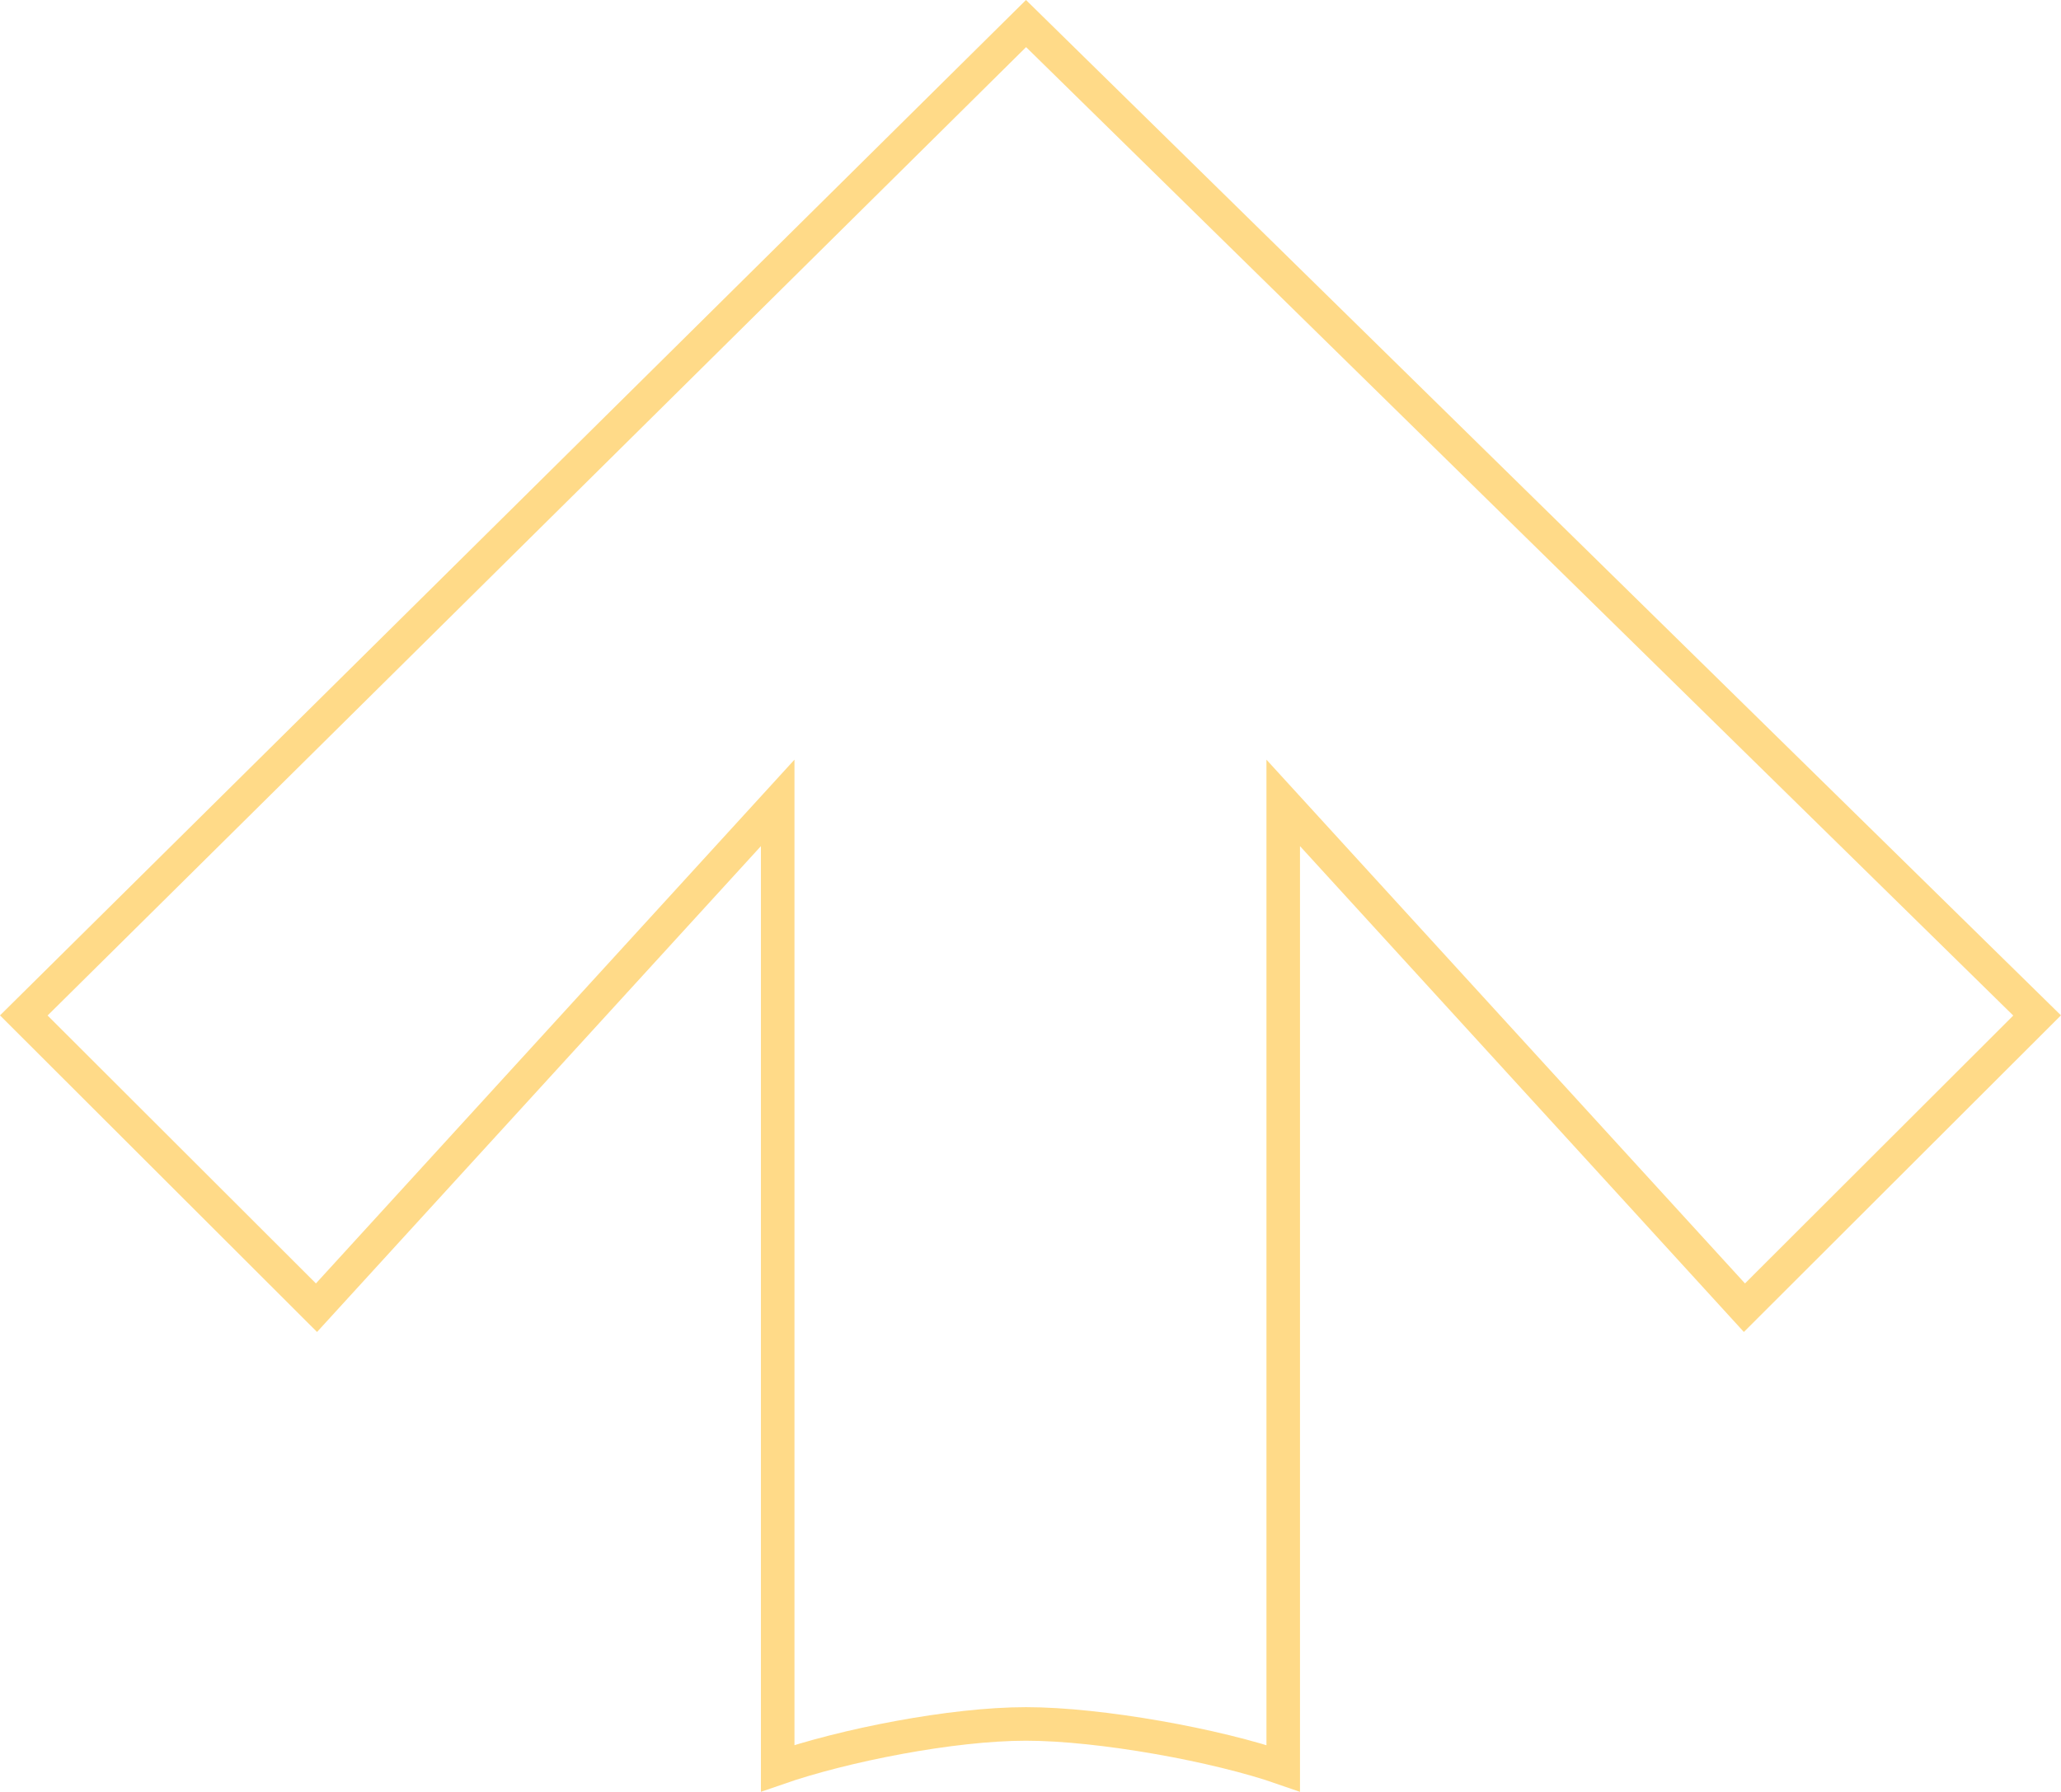
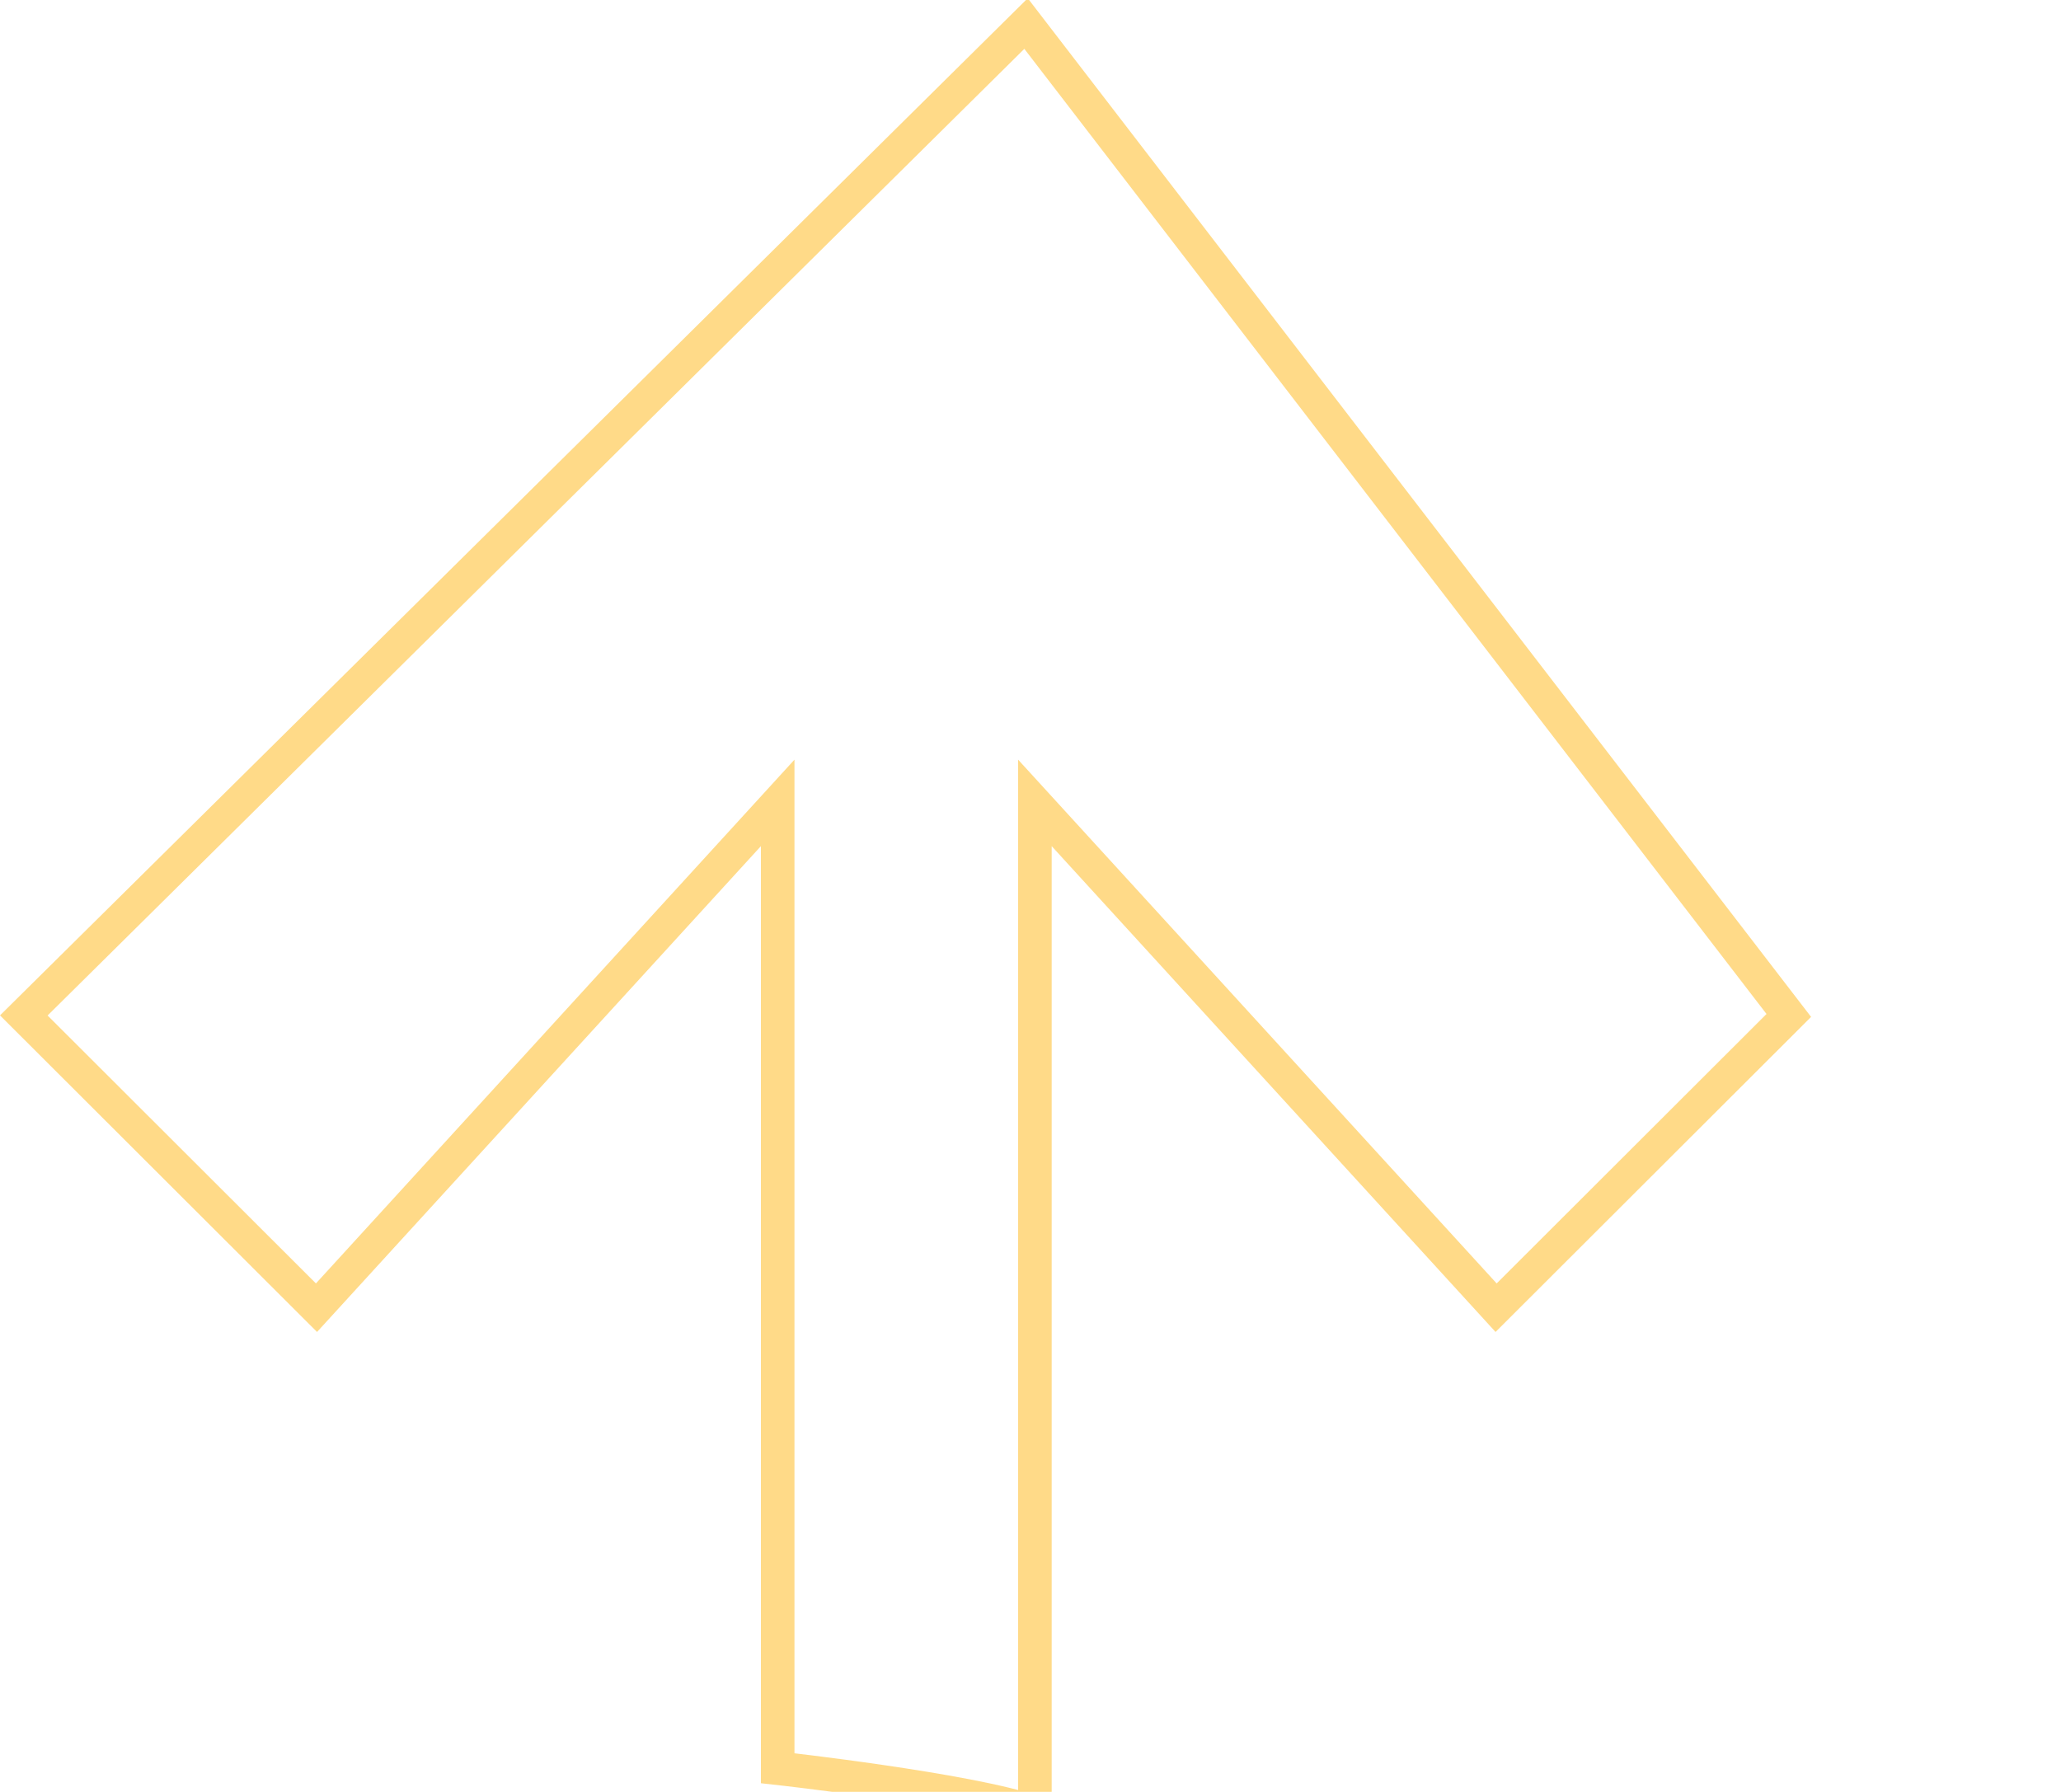
<svg xmlns="http://www.w3.org/2000/svg" width="307.099" height="267.029" viewBox="0 0 307.099 267.029">
-   <path id="_2" data-name="2" d="M232.921,107.832l75.228,68.722H164.291c3.418,9.852,6.6,25.947,6.6,37s-3.153,28.446-6.6,38.326H308.149l-75.228,68.722,43.553,43.612L424.291,213.559,276.474,64.22Z" transform="translate(-60.674 427.801) rotate(-90)" fill="none" stroke="#ffb612" stroke-width="5" opacity="0.5" />
+   <path id="_2" data-name="2" d="M232.921,107.832l75.228,68.722H164.291s-3.153,28.446-6.6,38.326H308.149l-75.228,68.722,43.553,43.612L424.291,213.559,276.474,64.22Z" transform="translate(-60.674 427.801) rotate(-90)" fill="none" stroke="#ffb612" stroke-width="5" opacity="0.5" />
</svg>